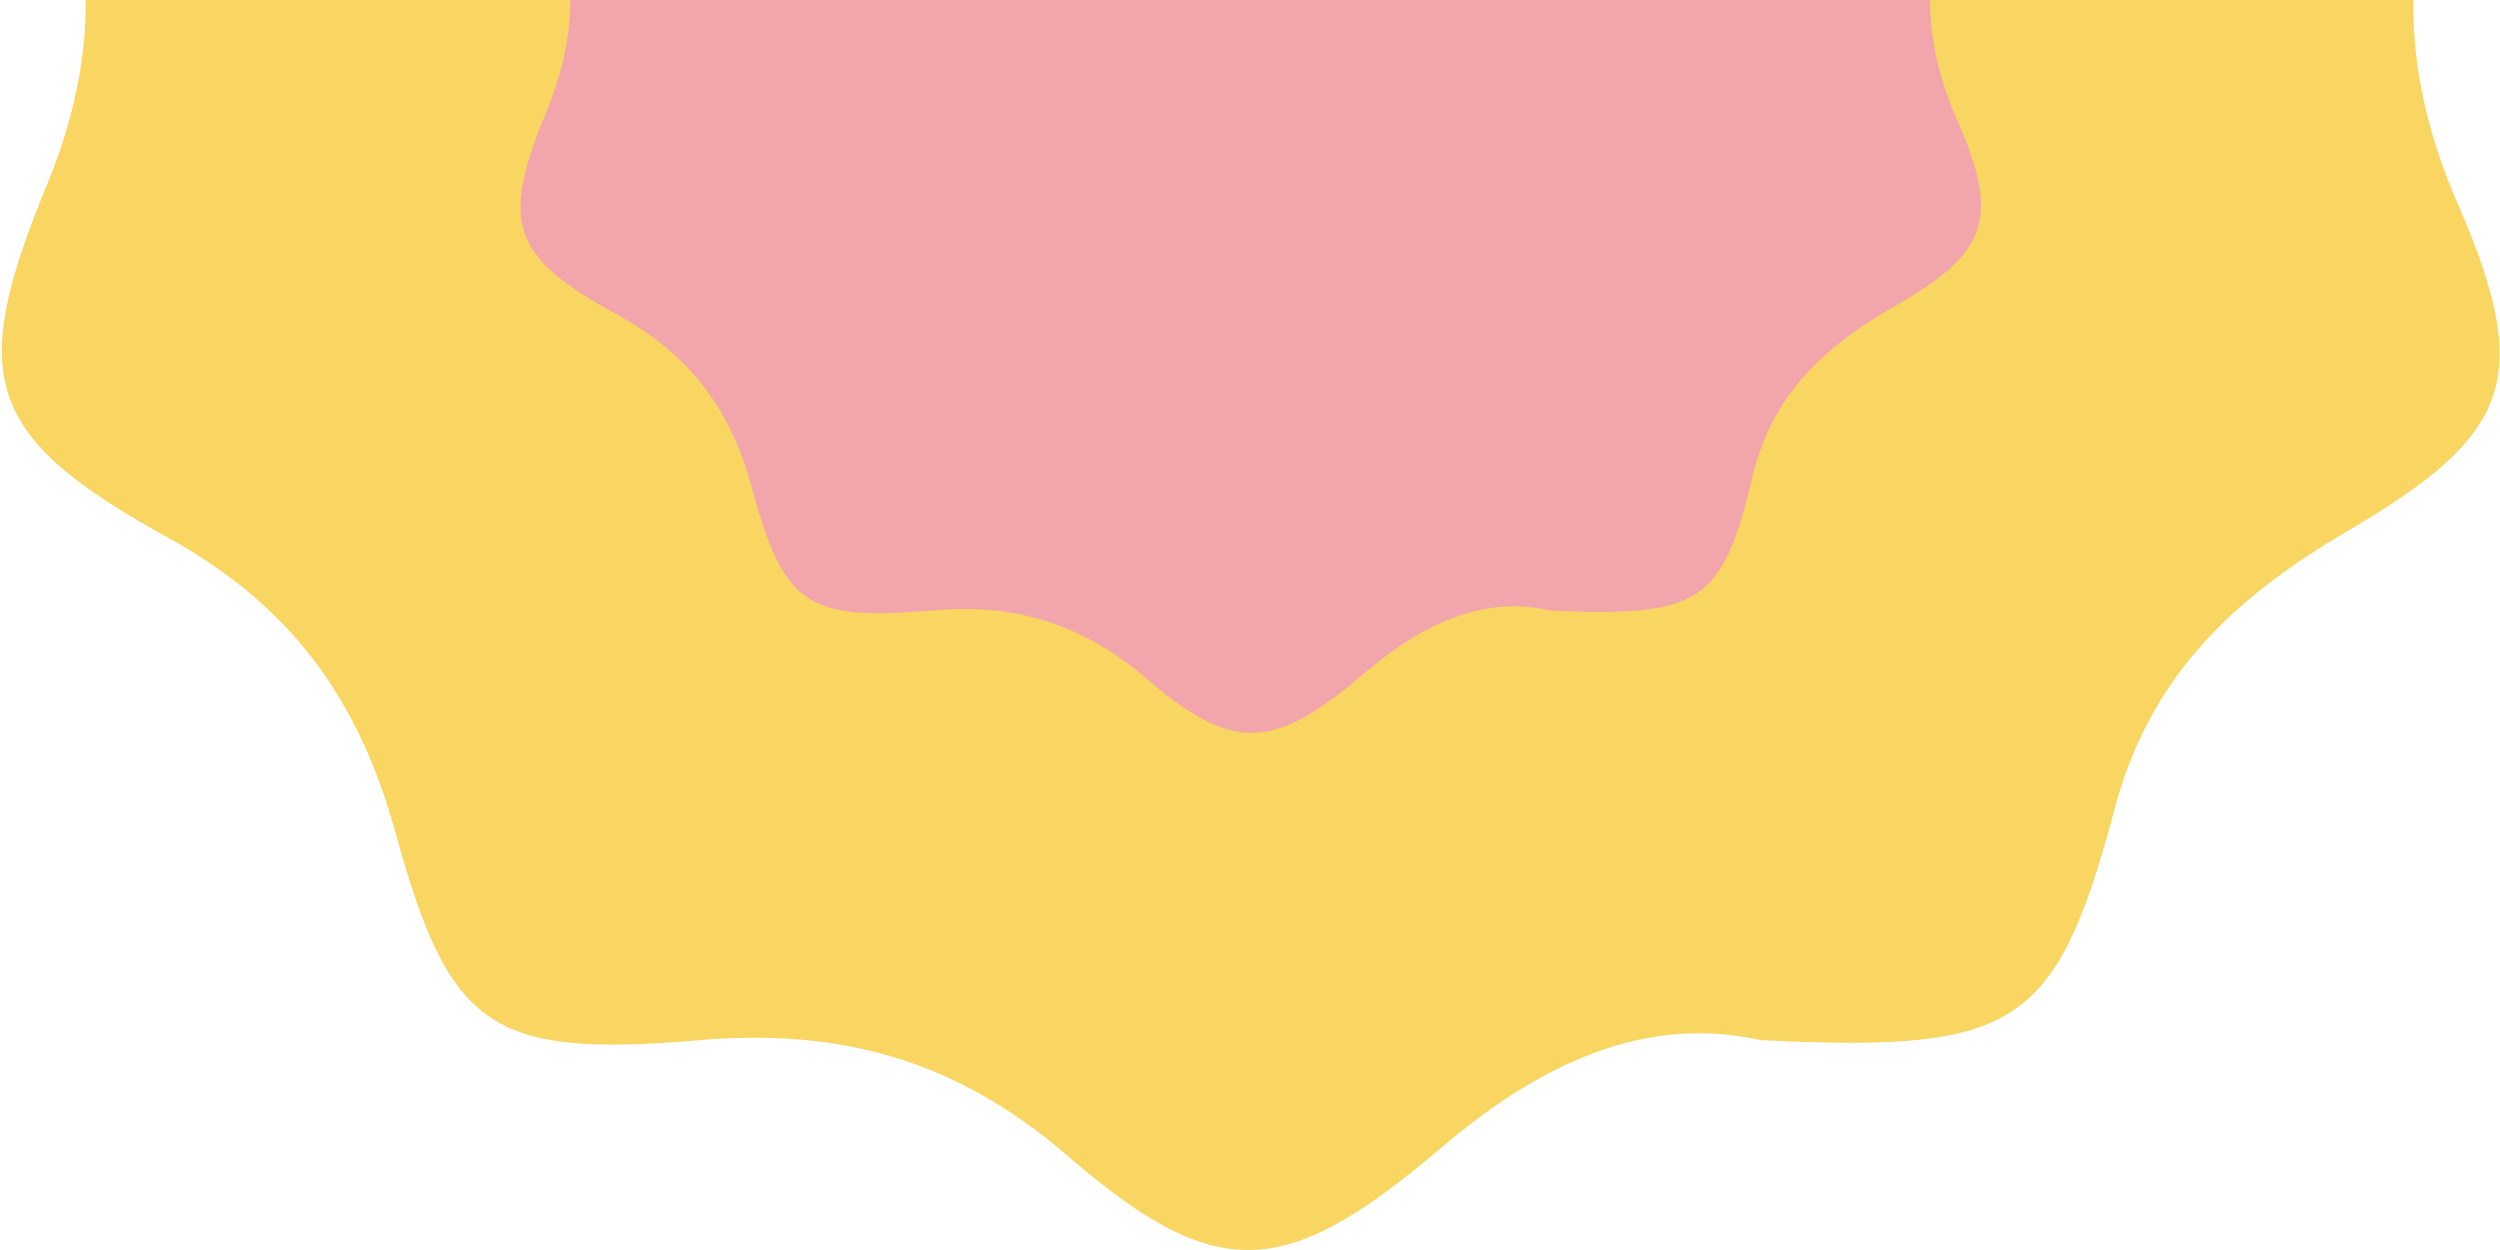
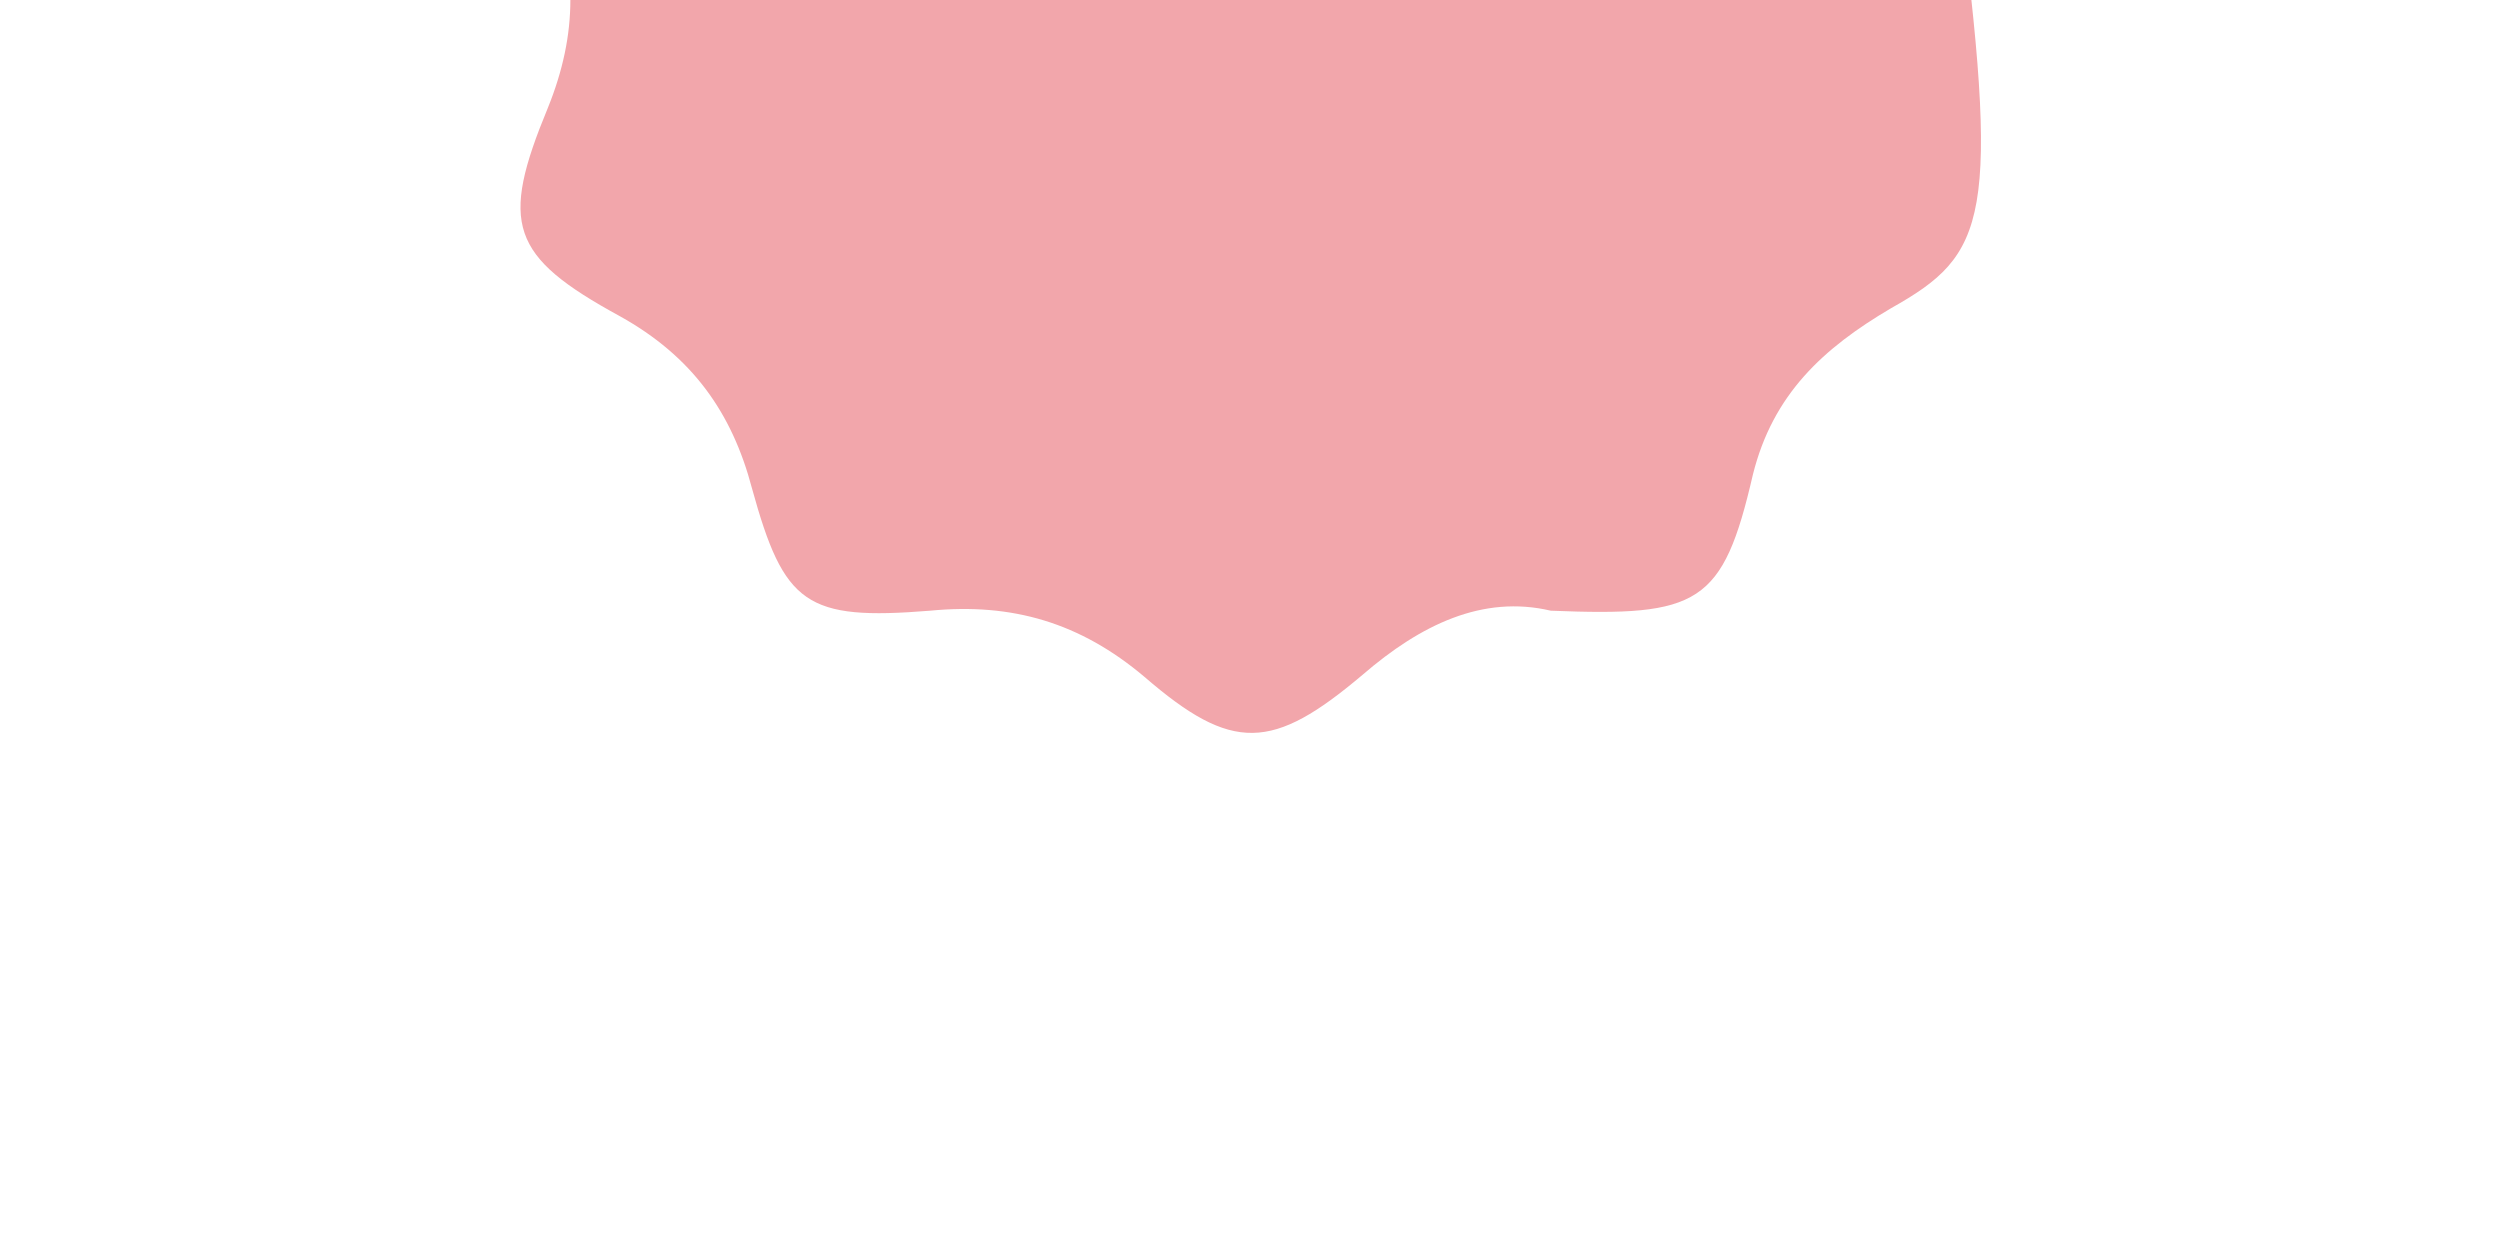
<svg xmlns="http://www.w3.org/2000/svg" width="178" height="89" viewBox="0 0 178 89" fill="none">
-   <path d="M125.346 74.058C117.08 72.204 109.526 75.77 102.399 81.903C91.425 91.173 86.579 91.459 75.889 82.188C68.05 75.484 59.926 73.203 49.807 74.058C34.842 75.342 31.991 73.203 28.143 59.225C25.577 49.954 20.874 43.251 12.18 38.402C-1.075 31.128 -2.358 26.991 3.343 13.157C7.049 4.171 7.049 -4.101 3.2 -13.087C-2.501 -26.351 -1.075 -30.915 11.467 -37.761C20.874 -42.896 25.862 -50.169 28.428 -60.153C31.563 -72.562 36.124 -75.7 48.952 -73.988C59.071 -72.562 67.338 -74.844 75.177 -81.547C86.864 -91.389 90.997 -91.531 102.399 -81.69C110.238 -74.987 118.363 -72.562 128.625 -73.988C141.594 -75.842 146.44 -72.704 149.434 -60.439C151.999 -49.884 157.273 -42.61 166.964 -37.333C178.937 -30.772 180.362 -26.494 175.088 -14.228C170.813 -4.244 170.67 4.742 175.088 14.726C180.362 26.991 178.794 30.985 167.107 37.831C158.84 42.68 152.854 48.386 150.431 58.084C146.298 73.345 143.305 74.914 125.346 74.058Z" fill="#F9D562" />
-   <path d="M110.413 43.481C105.567 42.34 101.149 44.48 97.015 48.046C90.602 53.465 87.751 53.608 81.48 48.188C76.919 44.337 72.073 42.911 66.229 43.481C57.393 44.195 55.825 43.054 53.544 34.781C52.119 29.361 49.269 25.368 44.138 22.515C36.299 18.237 35.586 15.955 39.007 7.682C41.145 2.405 41.145 -2.444 39.007 -7.579C35.729 -15.281 36.441 -17.991 43.853 -21.984C49.411 -24.979 52.262 -29.258 53.687 -35.106C55.54 -42.38 58.105 -44.234 65.659 -43.093C71.645 -42.237 76.349 -43.663 81.052 -47.514C87.894 -53.362 90.317 -53.362 97.015 -47.657C101.576 -43.663 106.28 -42.237 112.266 -43.093C119.82 -44.091 122.67 -42.38 124.381 -35.248C125.948 -29.115 128.941 -24.837 134.643 -21.841C141.626 -17.991 142.482 -15.423 139.346 -8.435C136.78 -2.587 136.78 2.69 139.346 8.538C142.482 15.669 141.484 18.094 134.643 21.945C129.797 24.797 126.233 28.078 124.808 33.783C122.67 43.054 120.96 43.909 110.413 43.481Z" fill="#F2A6AB" />
+   <path d="M110.413 43.481C105.567 42.34 101.149 44.48 97.015 48.046C90.602 53.465 87.751 53.608 81.48 48.188C76.919 44.337 72.073 42.911 66.229 43.481C57.393 44.195 55.825 43.054 53.544 34.781C52.119 29.361 49.269 25.368 44.138 22.515C36.299 18.237 35.586 15.955 39.007 7.682C41.145 2.405 41.145 -2.444 39.007 -7.579C35.729 -15.281 36.441 -17.991 43.853 -21.984C49.411 -24.979 52.262 -29.258 53.687 -35.106C55.54 -42.38 58.105 -44.234 65.659 -43.093C71.645 -42.237 76.349 -43.663 81.052 -47.514C87.894 -53.362 90.317 -53.362 97.015 -47.657C101.576 -43.663 106.28 -42.237 112.266 -43.093C119.82 -44.091 122.67 -42.38 124.381 -35.248C125.948 -29.115 128.941 -24.837 134.643 -21.841C141.626 -17.991 142.482 -15.423 139.346 -8.435C142.482 15.669 141.484 18.094 134.643 21.945C129.797 24.797 126.233 28.078 124.808 33.783C122.67 43.054 120.96 43.909 110.413 43.481Z" fill="#F2A6AB" />
</svg>